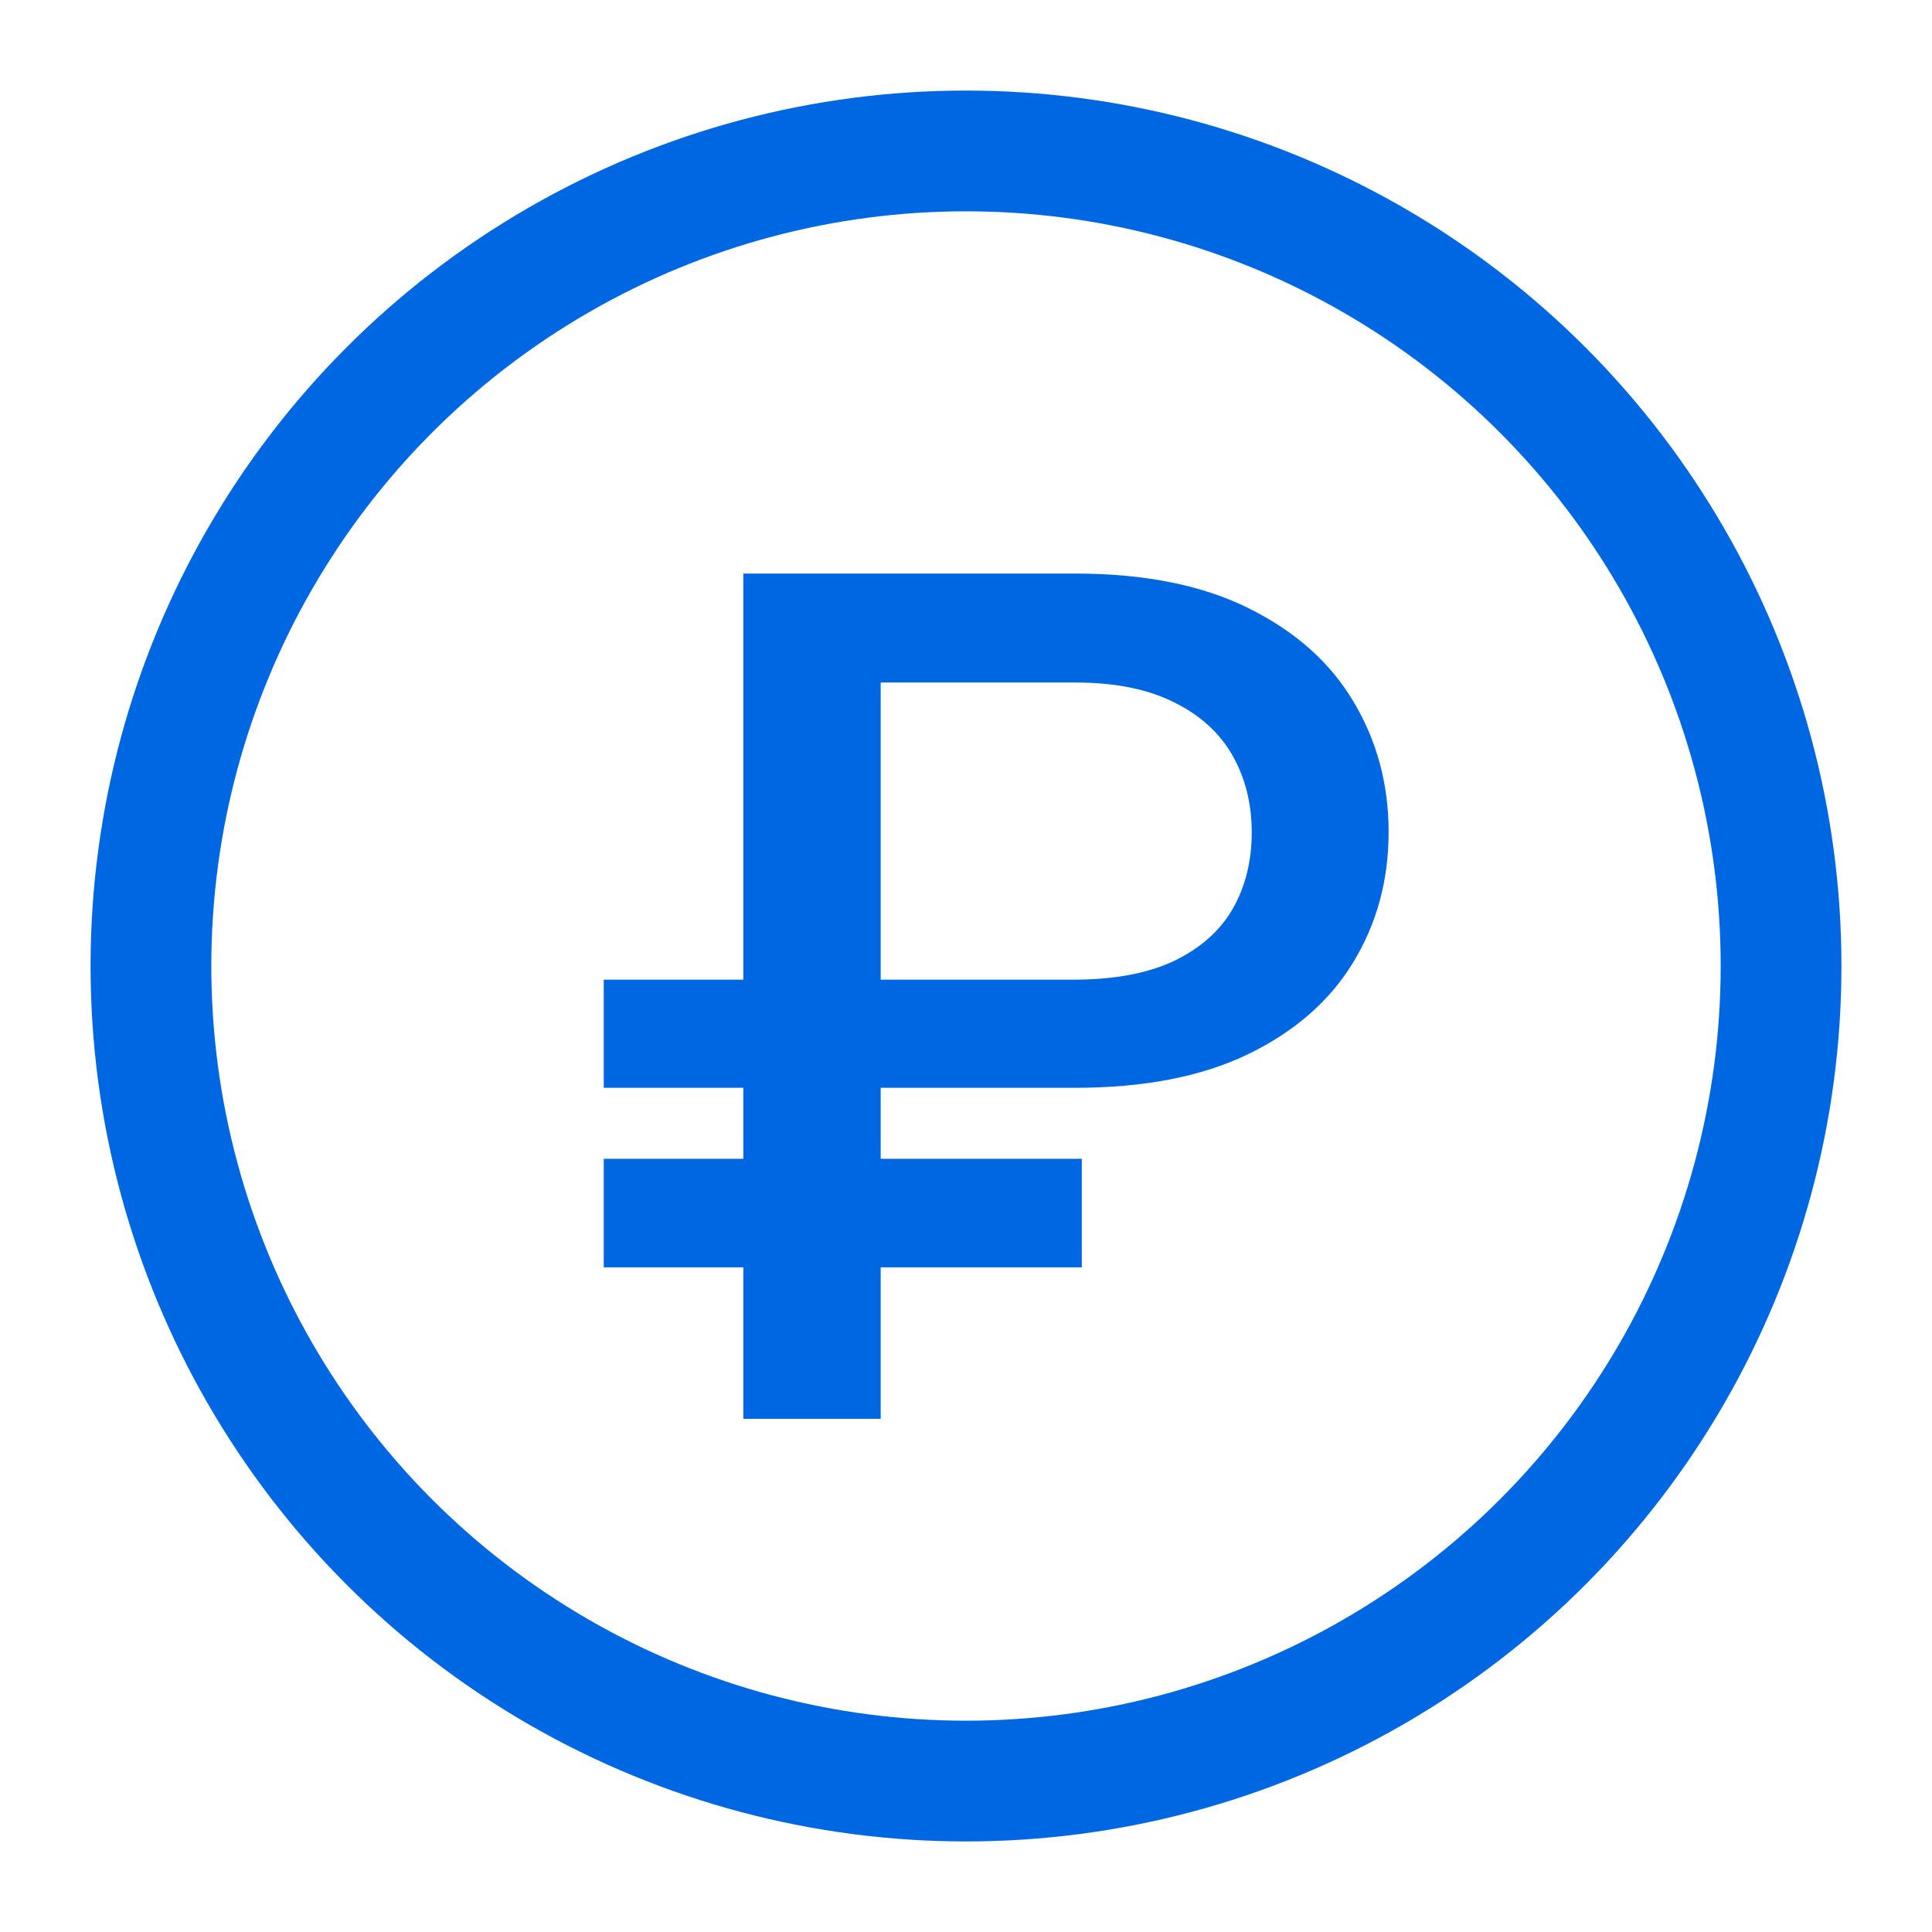
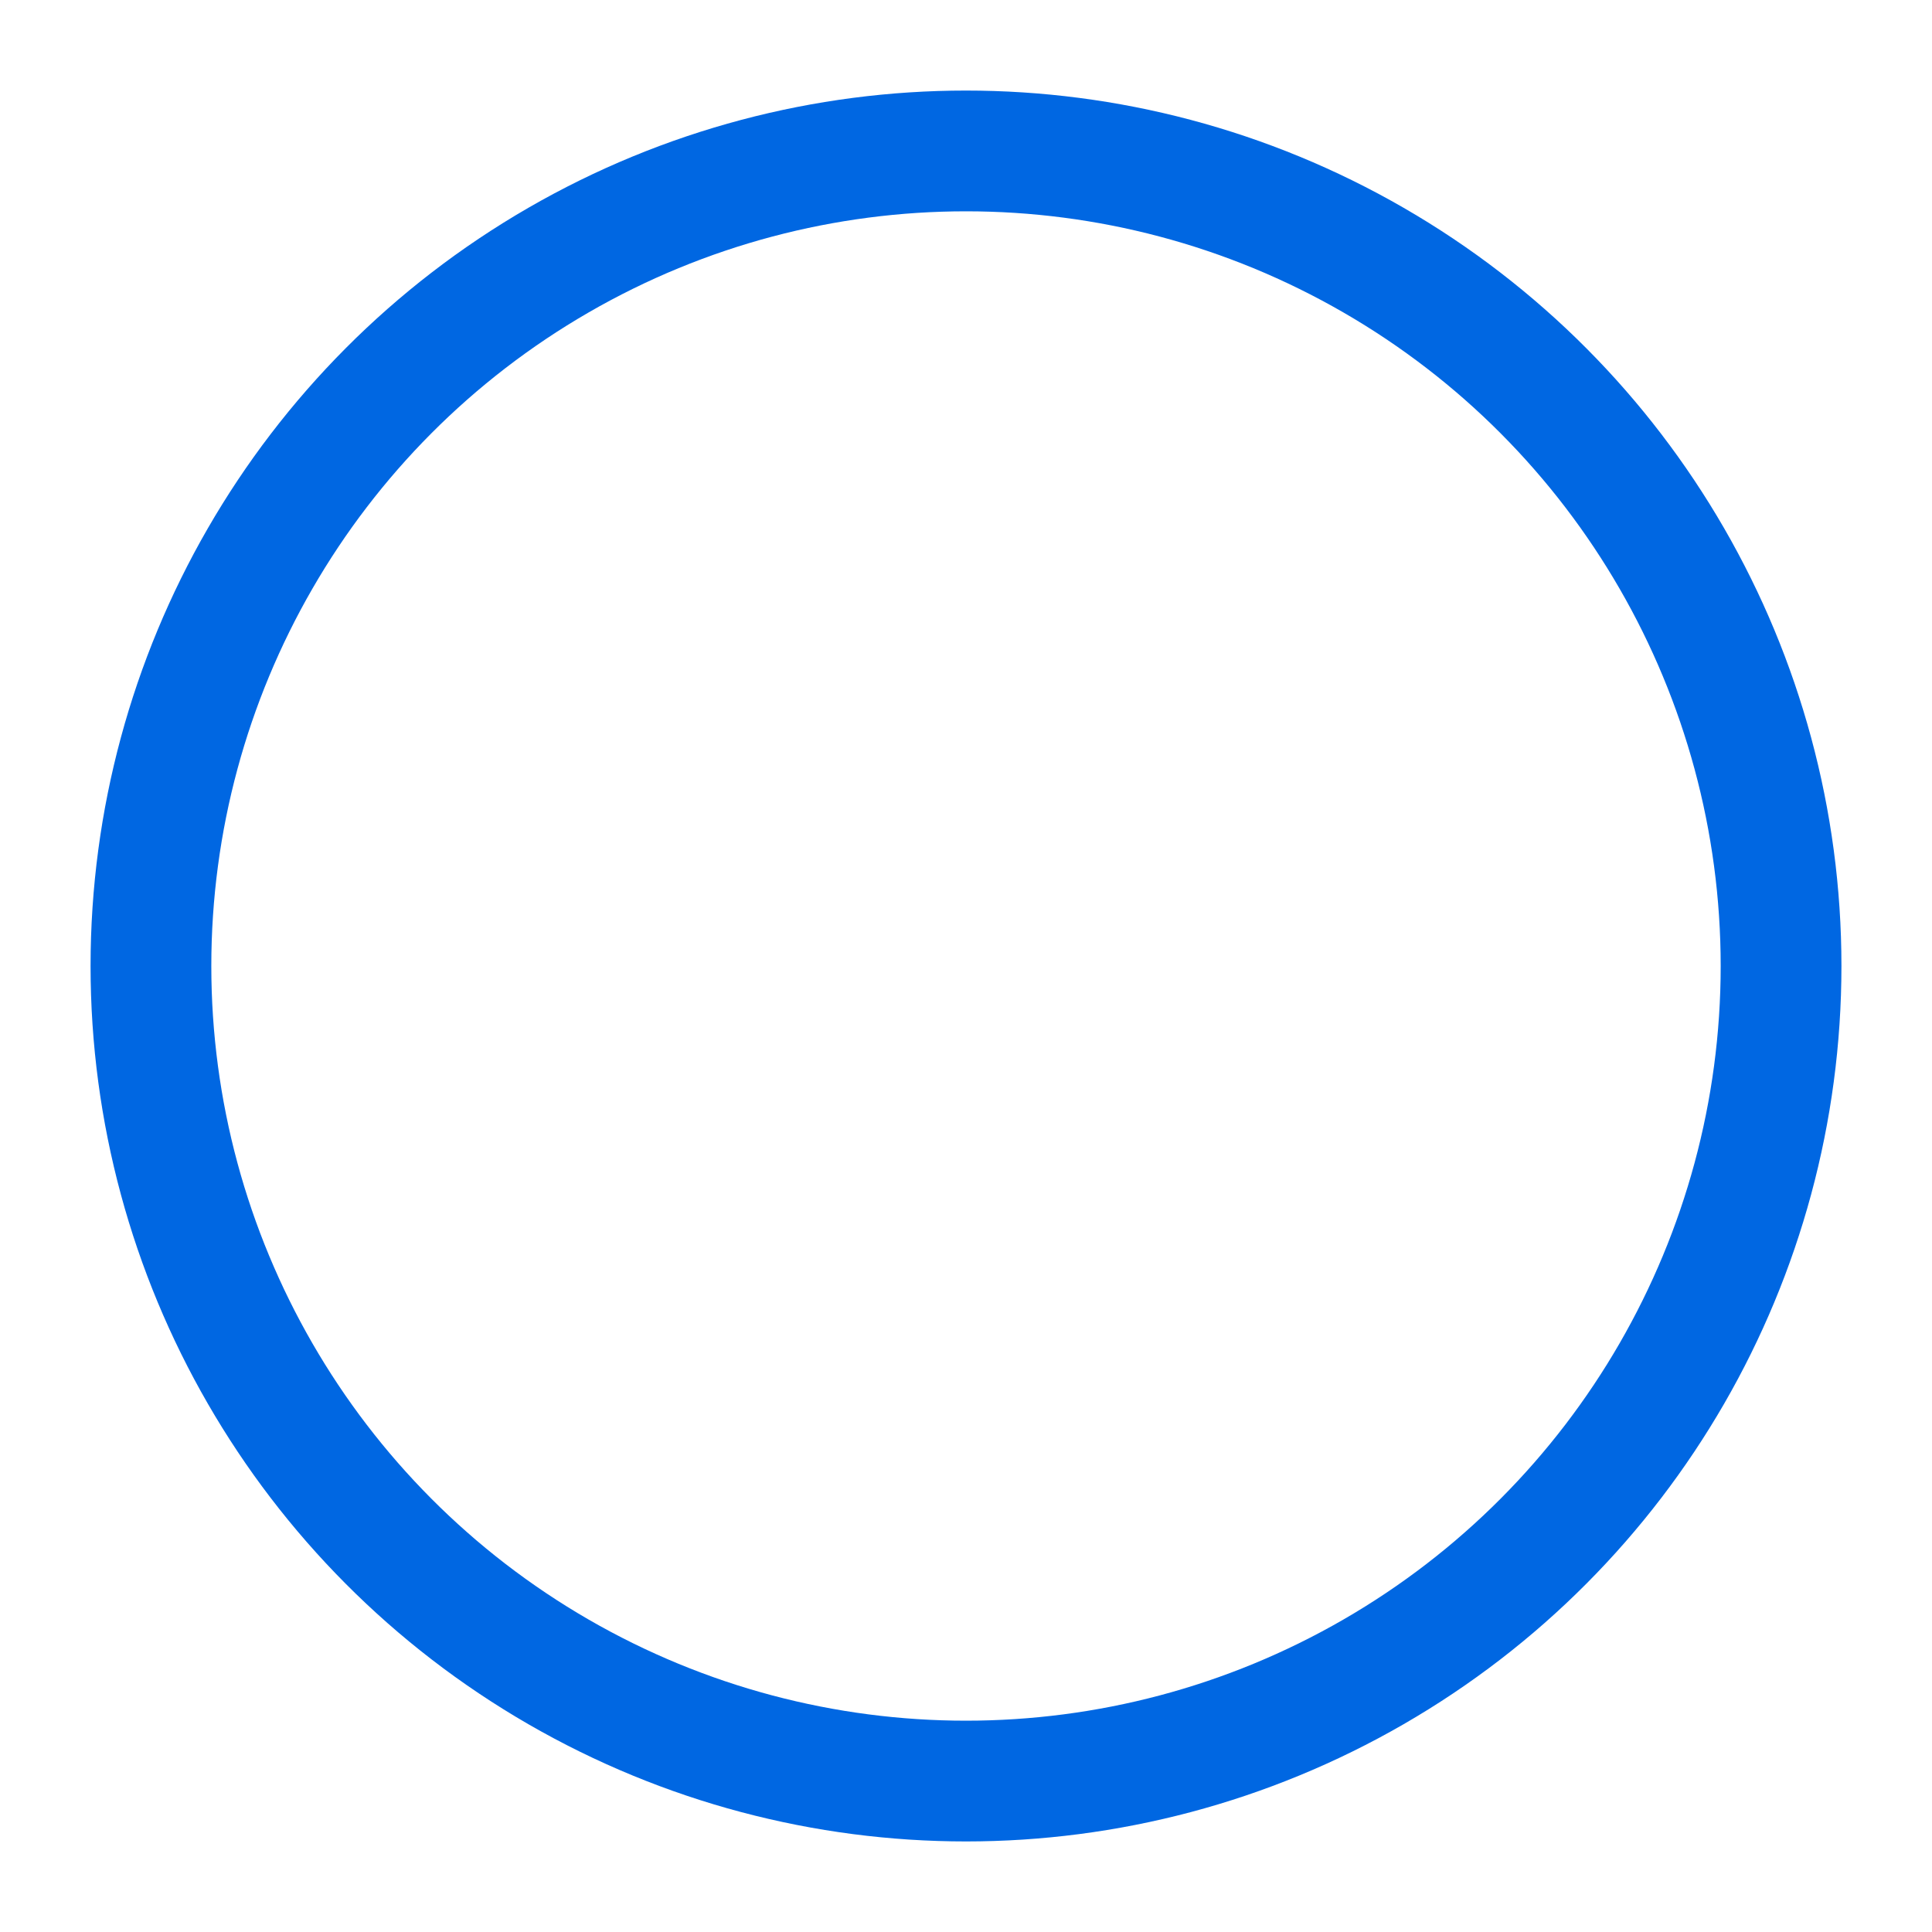
<svg xmlns="http://www.w3.org/2000/svg" width="64" height="64" viewBox="0 0 64 64" fill="none">
  <circle cx="32" cy="32" r="27" stroke="#0067E2" stroke-width="4" />
-   <path fill-rule="evenodd" clip-rule="evenodd" d="M29.174 36.035H35.615C37.89 36.035 39.795 35.666 41.332 34.928C42.878 34.18 44.04 33.169 44.818 31.893C45.606 30.607 46 29.163 46 27.559C46 25.973 45.611 24.533 44.833 23.238C44.065 21.944 42.908 20.914 41.361 20.148C39.825 19.383 37.91 19 35.615 19H24.624V32.453H20V36.035H24.624V38.387H20V41.982H24.624V47H29.174V41.982H35.836V38.387H29.174V36.035ZM29.174 32.453H35.556C36.895 32.453 38.003 32.248 38.879 31.838C39.756 31.419 40.406 30.844 40.83 30.115C41.253 29.377 41.465 28.529 41.465 27.572C41.465 26.624 41.253 25.777 40.83 25.029C40.406 24.282 39.761 23.694 38.894 23.266C38.028 22.828 36.934 22.609 35.615 22.609H29.174V32.453Z" fill="#0067E2" />
</svg>